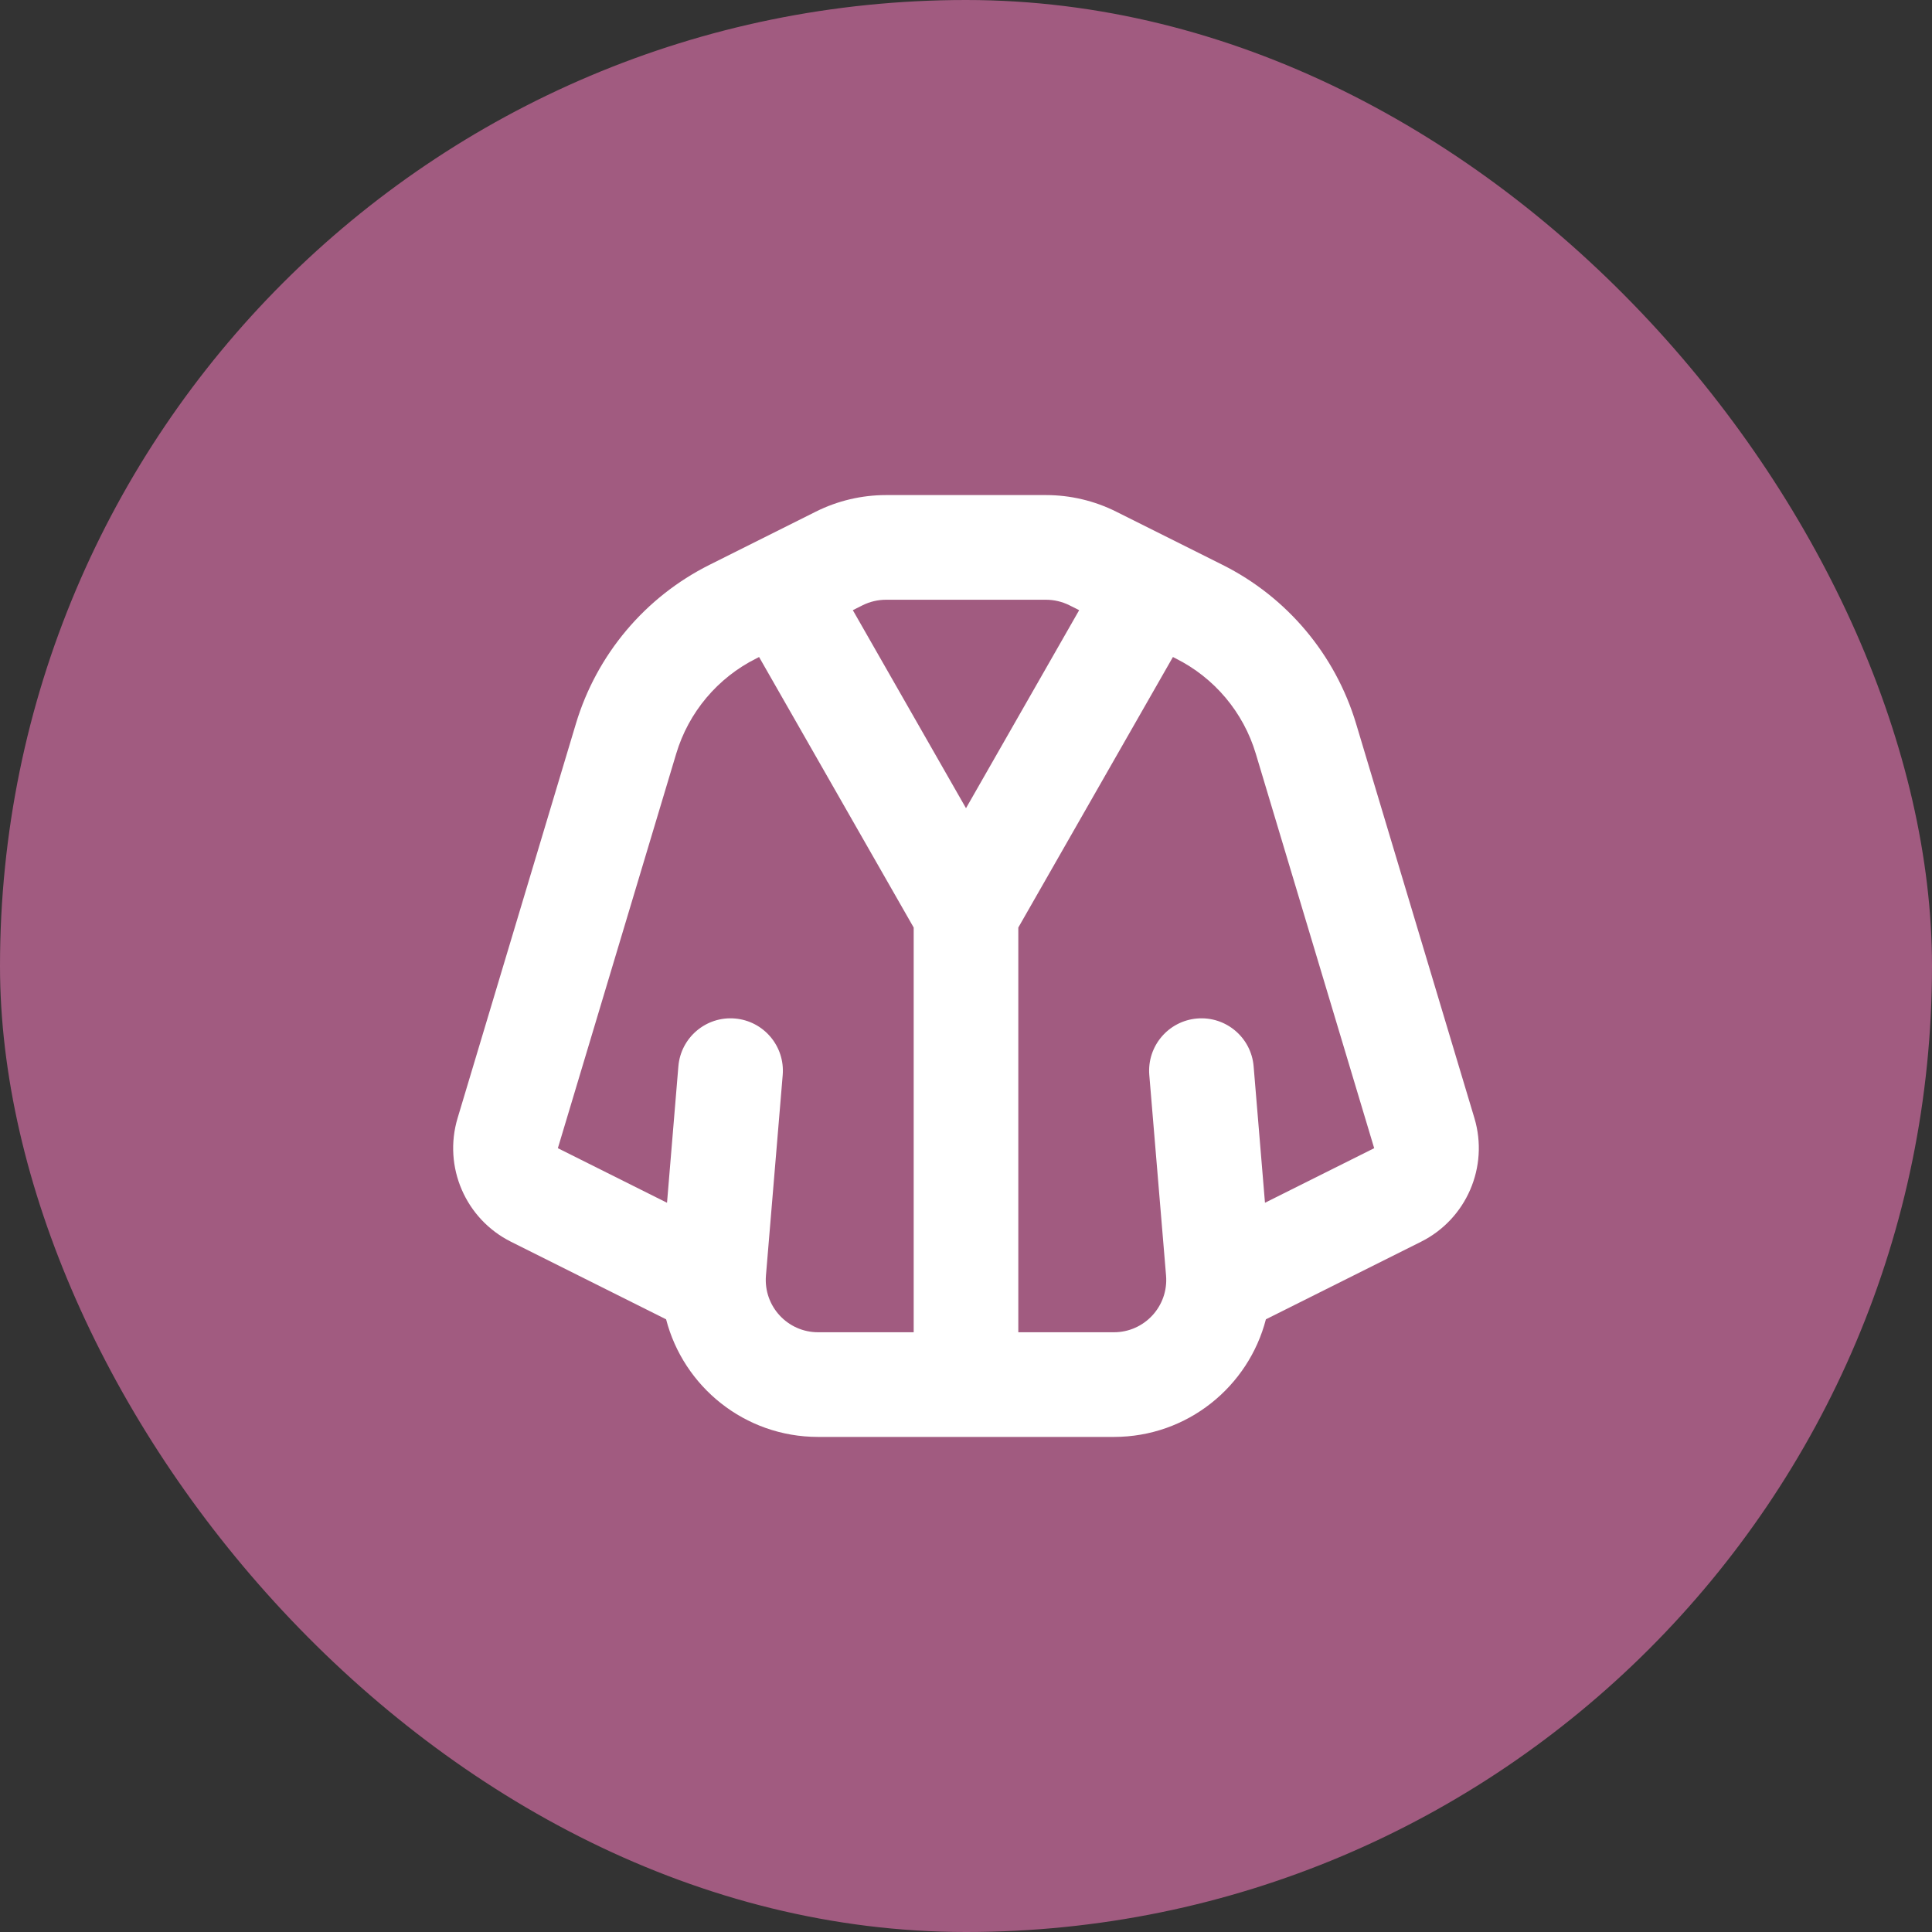
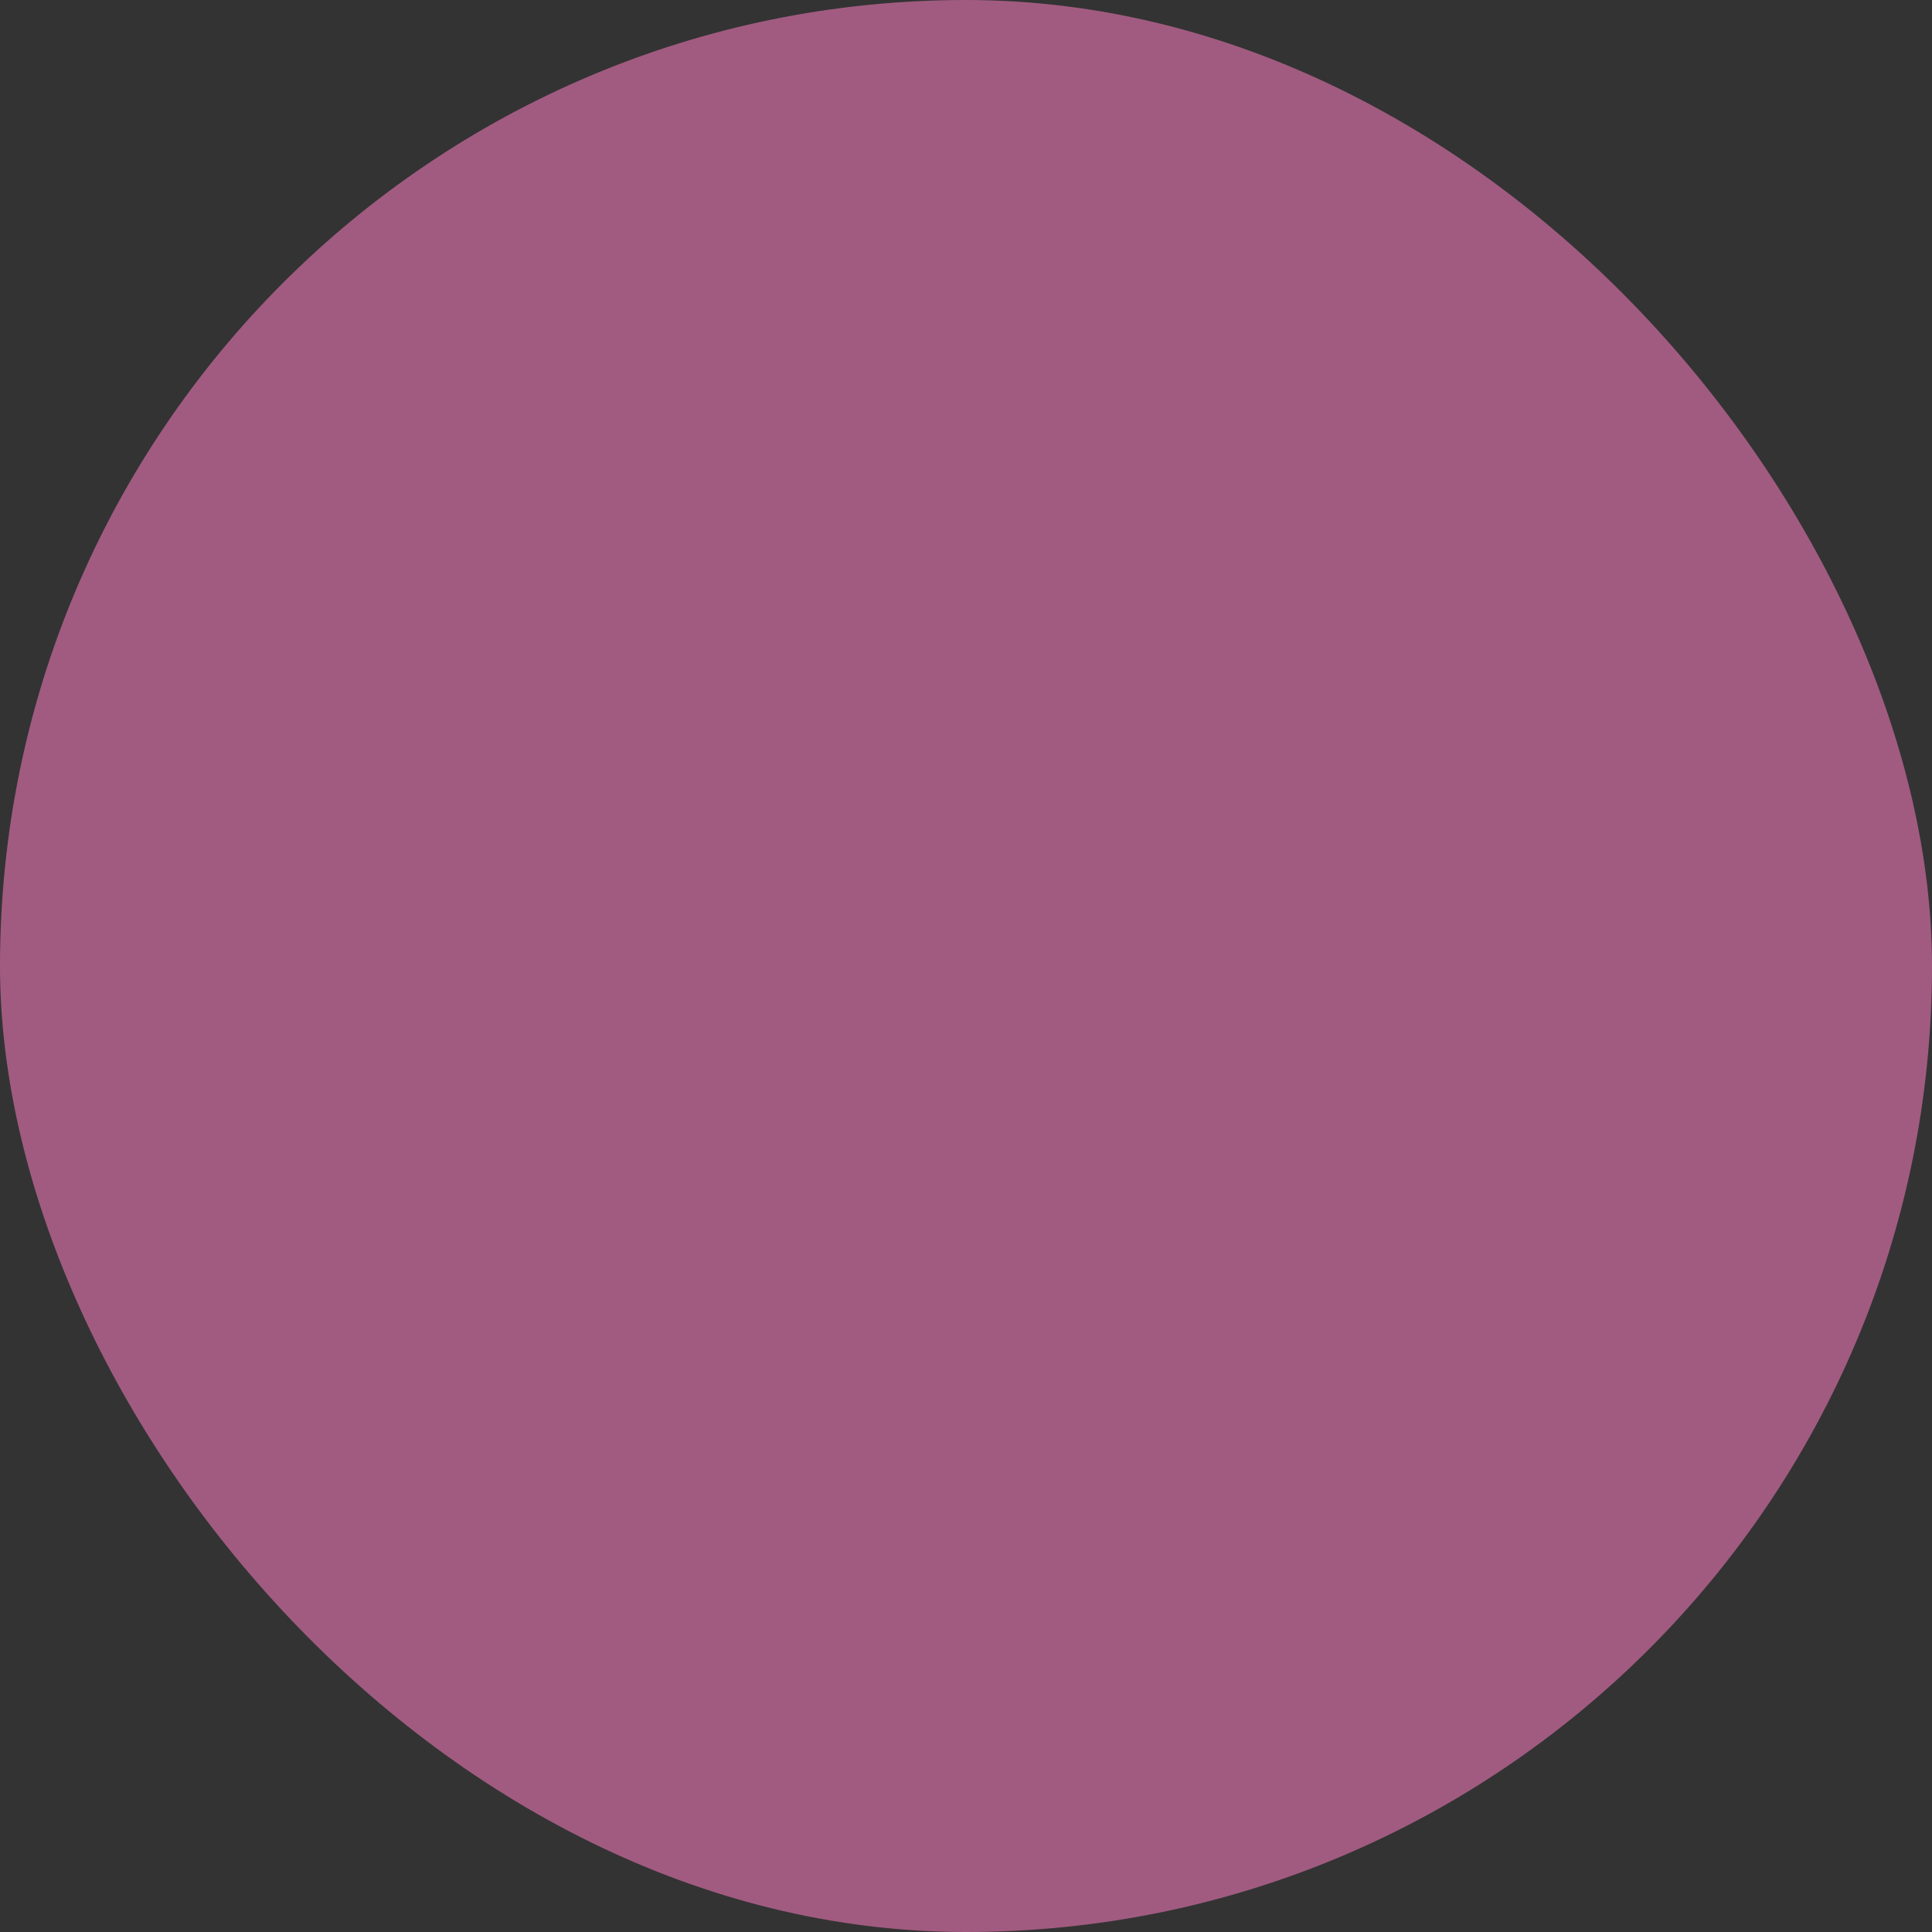
<svg xmlns="http://www.w3.org/2000/svg" width="40" height="40" viewBox="0 0 40 40" fill="none">
  <rect x="0" y="0" width="40" height="40" fill="#333333" stroke="none" />
  <rect width="40" height="40" rx="20" fill="#A15B80" />
-   <path fill-rule="evenodd" clip-rule="evenodd" d="M13.791 27.315L10.581 25.71C9.638 25.239 9.171 24.158 9.474 23.149L11.924 14.982C12.354 13.552 13.354 12.362 14.69 11.694L16.891 10.593C17.343 10.367 17.84 10.25 18.345 10.25H21.655C22.16 10.25 22.657 10.367 23.109 10.593L25.31 11.694C26.646 12.362 27.646 13.552 28.076 14.982L30.526 23.149C30.828 24.158 30.362 25.239 29.419 25.71L26.209 27.315C25.85 28.705 24.586 29.75 23.062 29.75H16.938C15.414 29.75 14.15 28.705 13.791 27.315ZM17.86 12.531C18.011 12.456 18.177 12.417 18.345 12.417H21.655C21.823 12.417 21.989 12.456 22.14 12.531L22.343 12.633L20 16.733L17.657 12.633L17.86 12.531ZM21.083 19.204L24.284 13.603L24.341 13.632C25.142 14.032 25.743 14.746 26 15.605L28.451 23.772L26.19 24.902L25.955 22.077C25.905 21.48 25.381 21.037 24.785 21.087C24.189 21.137 23.746 21.66 23.795 22.257L24.142 26.41C24.194 27.042 23.696 27.583 23.062 27.583H21.083V19.204ZM18.917 19.204L15.716 13.603L15.659 13.632C14.858 14.032 14.257 14.746 14 15.605L11.55 23.772L13.81 24.902L14.045 22.077C14.095 21.48 14.619 21.037 15.215 21.087C15.811 21.137 16.254 21.66 16.205 22.257L15.858 26.41C15.806 27.042 16.304 27.583 16.938 27.583H18.917V19.204Z" fill="white" />
</svg>